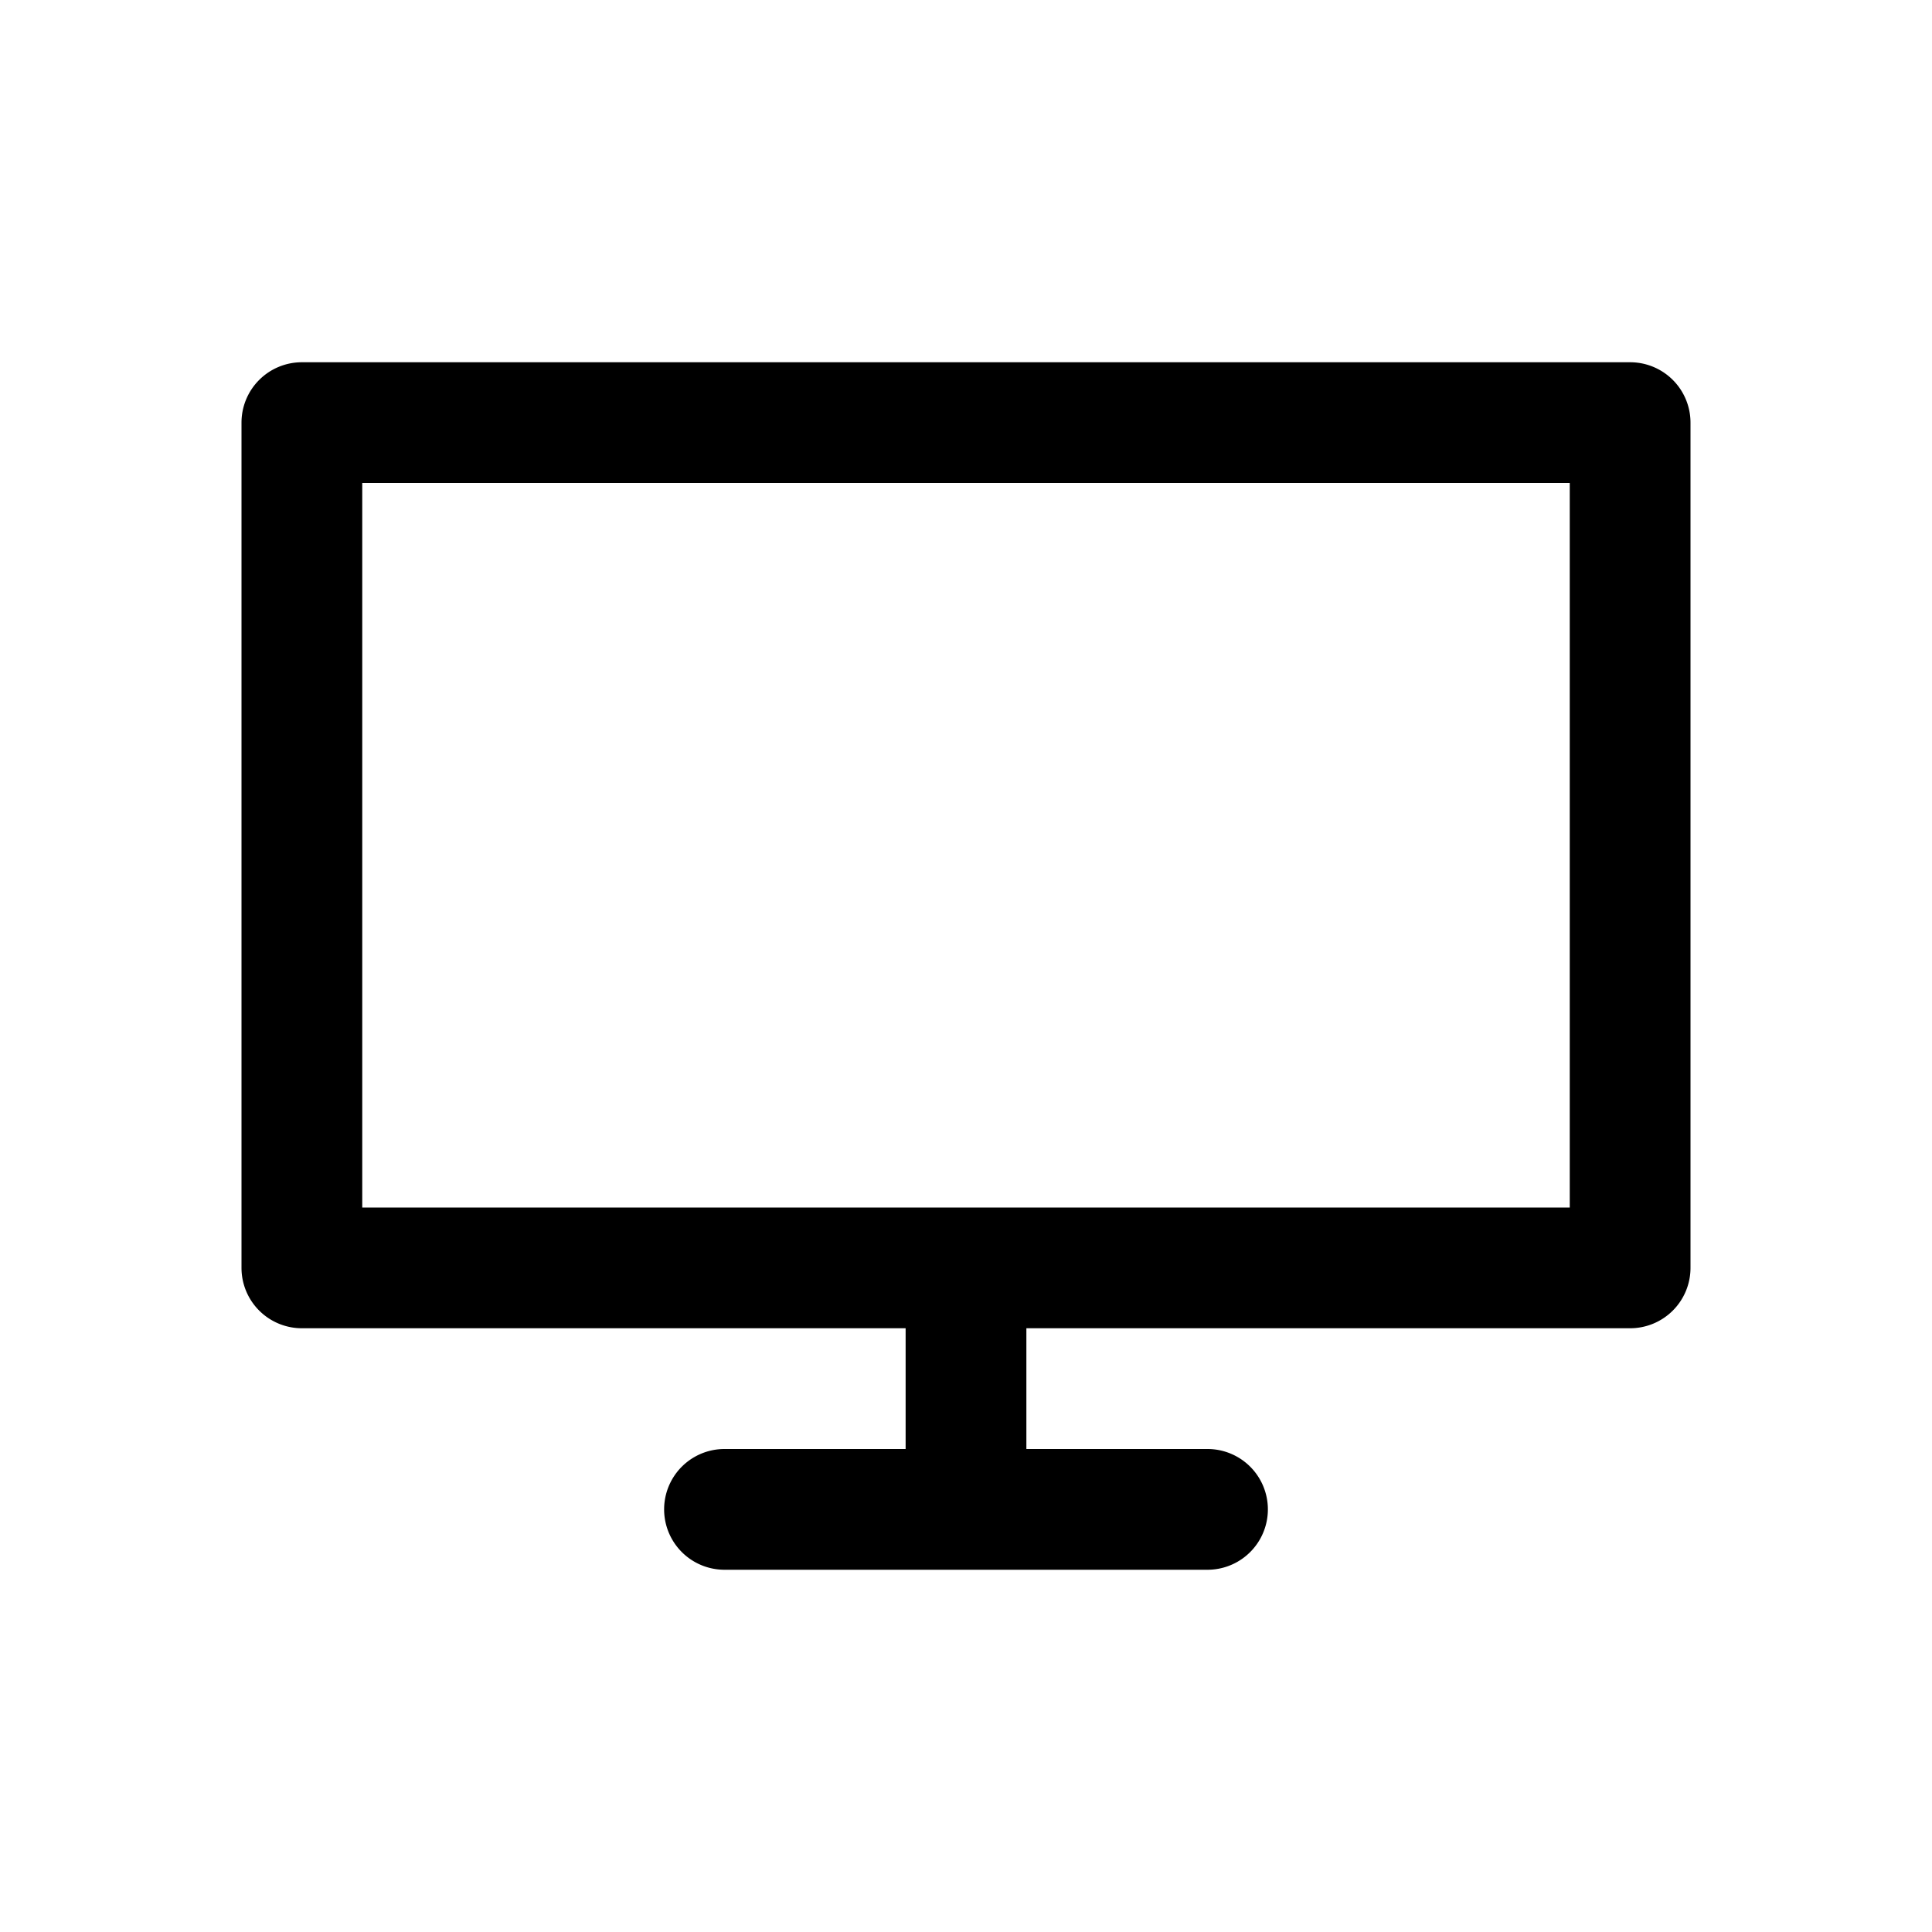
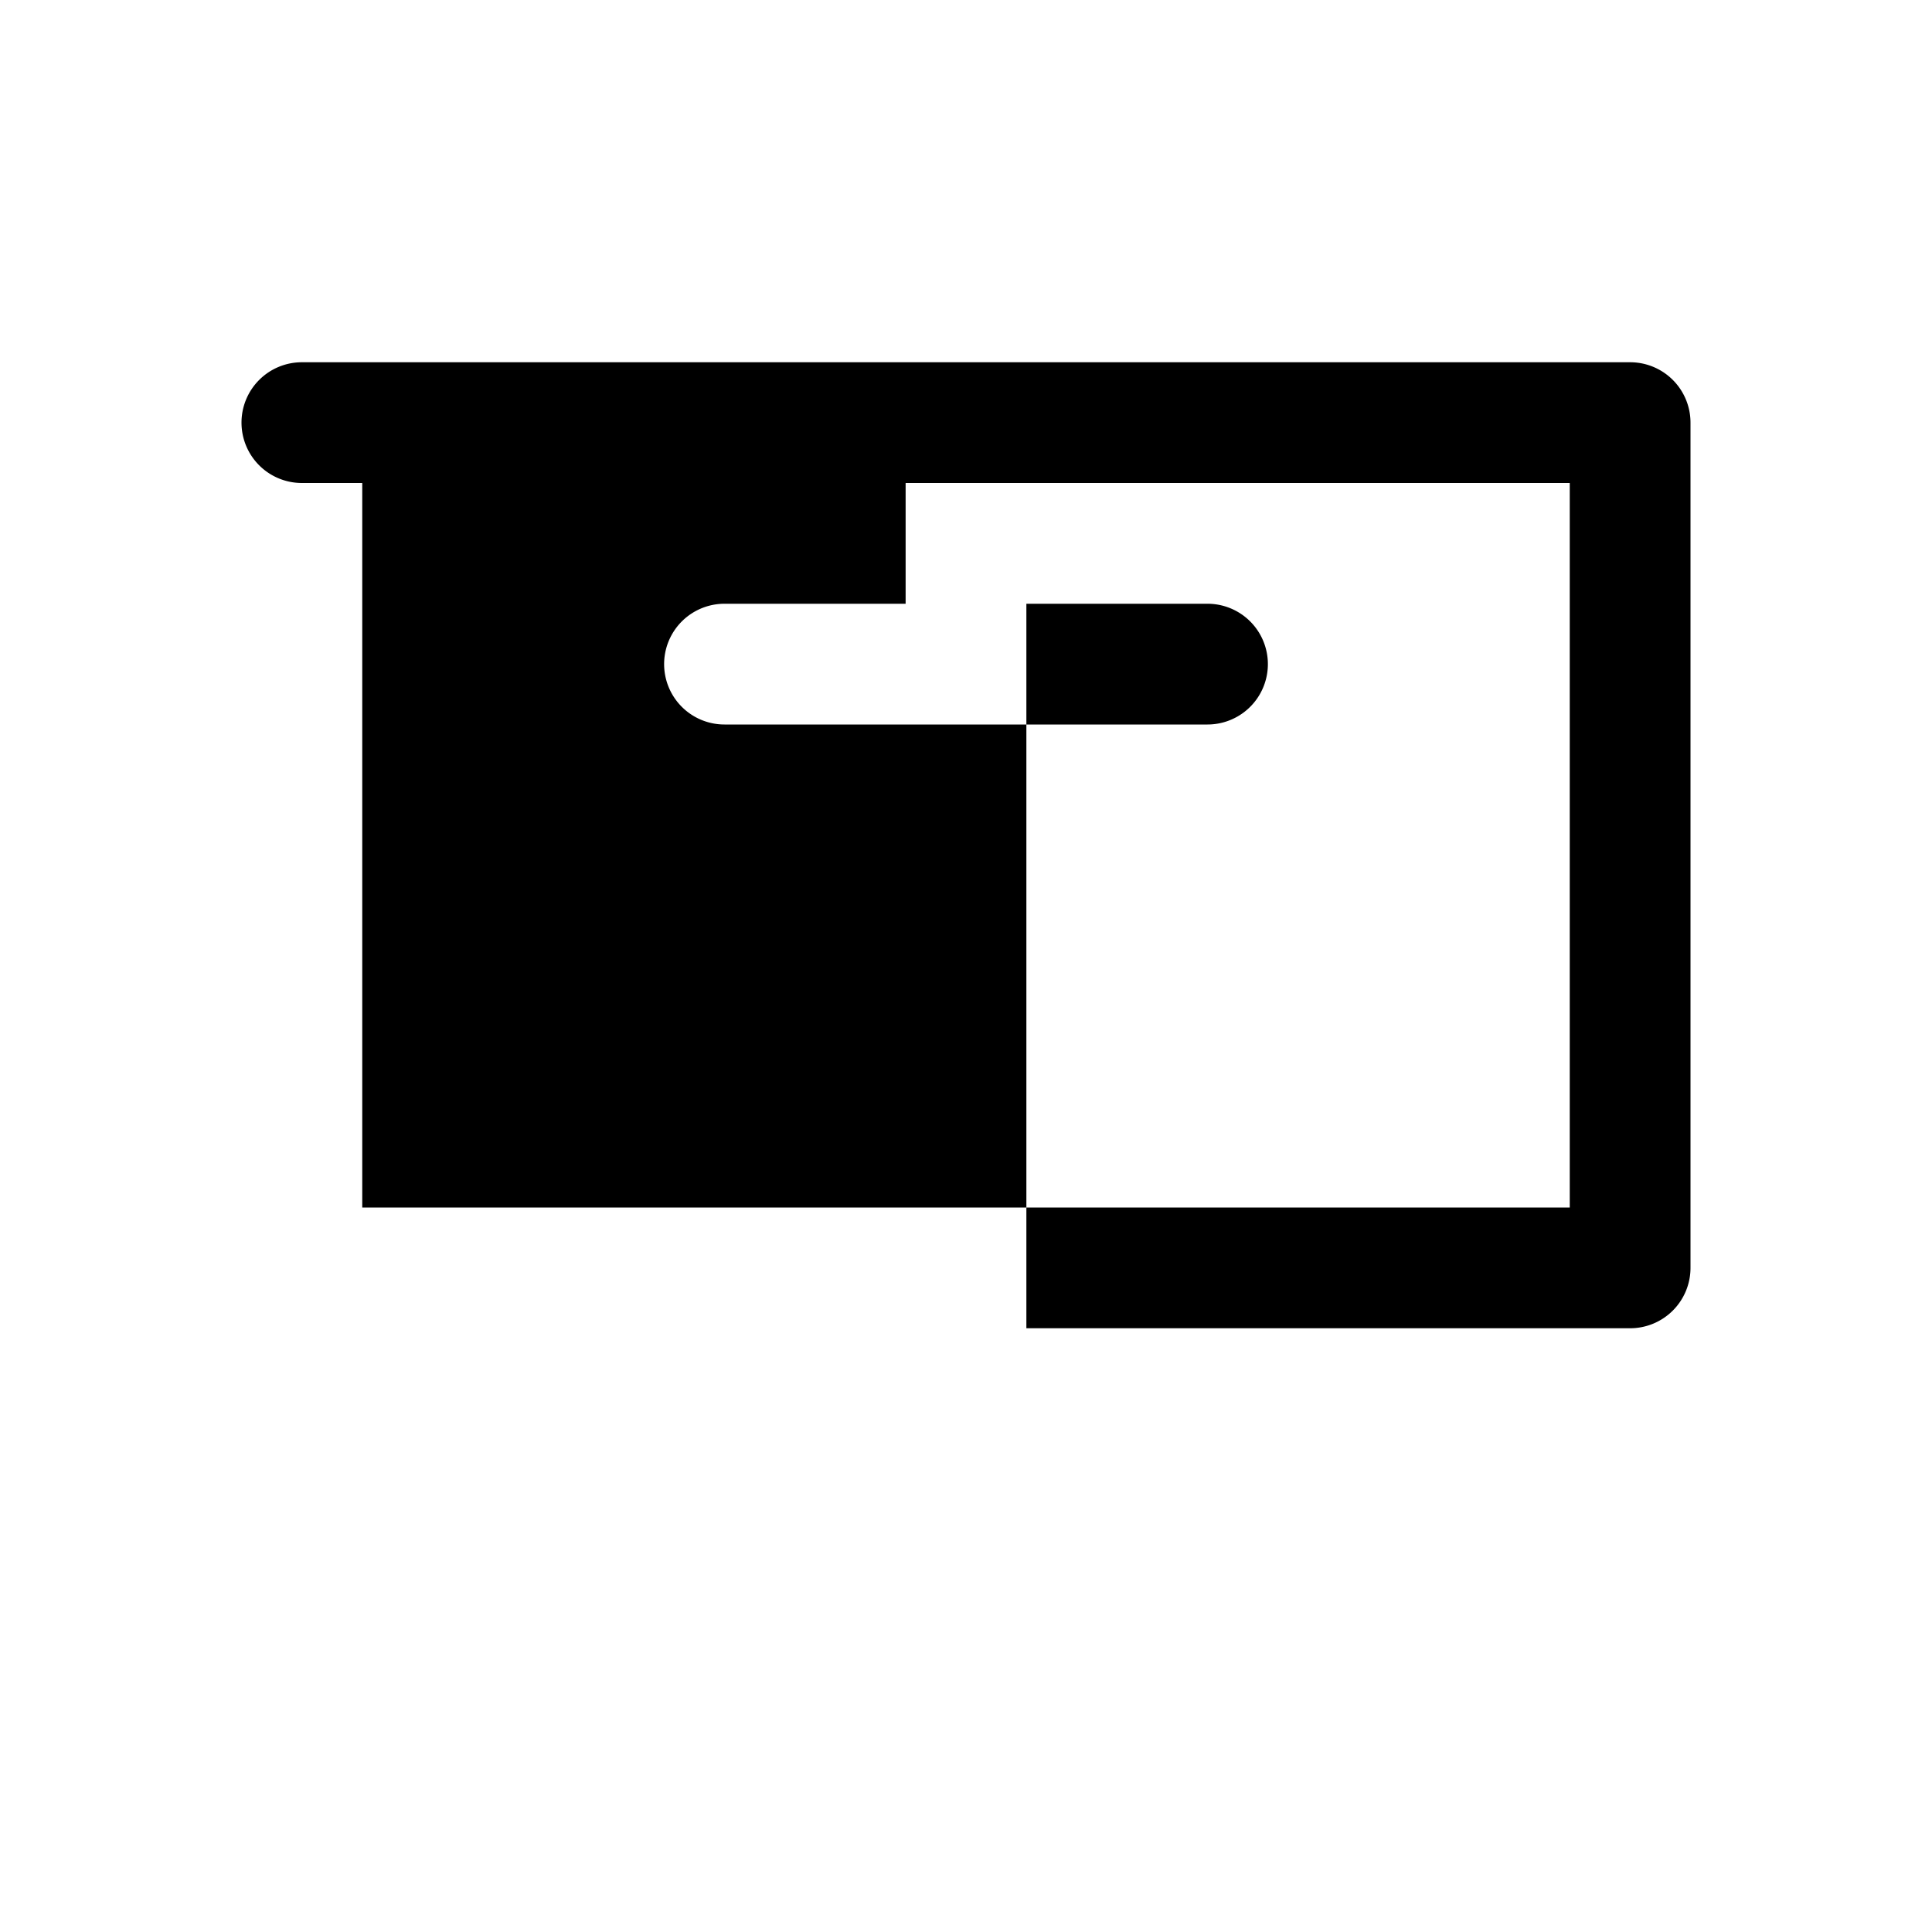
<svg xmlns="http://www.w3.org/2000/svg" fill="#000000" width="800px" height="800px" viewBox="0 0 32 32">
  <title />
  <g data-name="01" id="_01">
-     <path d="M27,6H5A1,1,0,0,0,4,7V21a1,1,0,0,0,1,1H15v2H12a1,1,0,0,0,0,2h8a1,1,0,0,0,0-2H17V22H27a1,1,0,0,0,1-1V7A1,1,0,0,0,27,6ZM26,20H6V8H26Z" />
+     <path d="M27,6H5A1,1,0,0,0,4,7a1,1,0,0,0,1,1H15v2H12a1,1,0,0,0,0,2h8a1,1,0,0,0,0-2H17V22H27a1,1,0,0,0,1-1V7A1,1,0,0,0,27,6ZM26,20H6V8H26Z" />
  </g>
</svg>